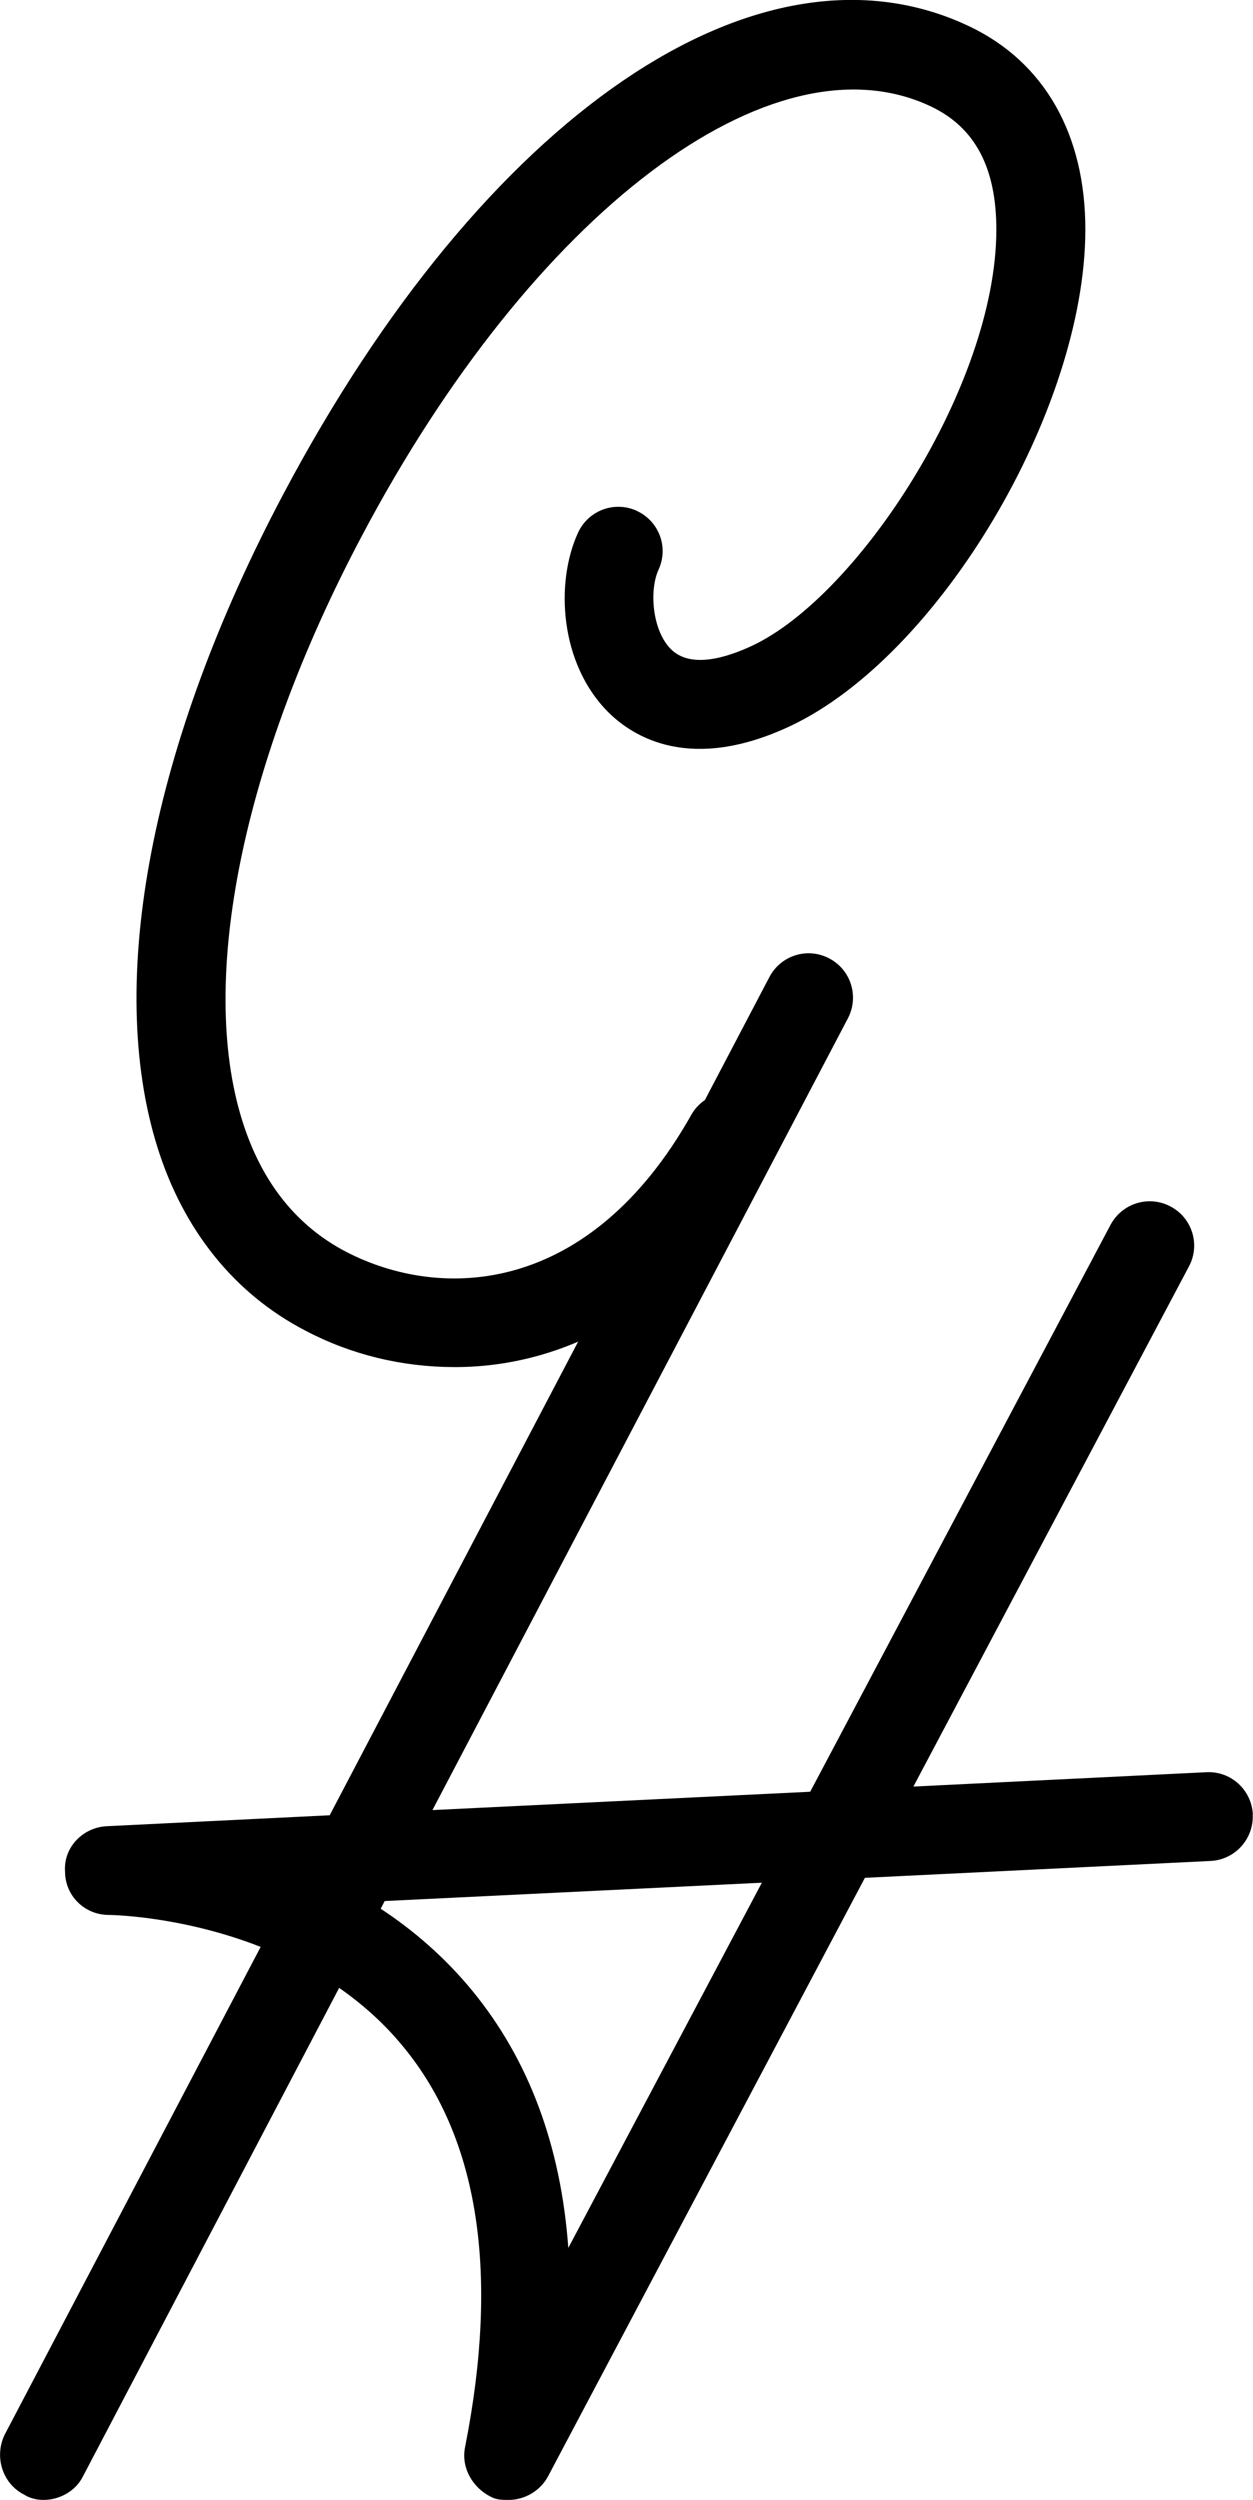
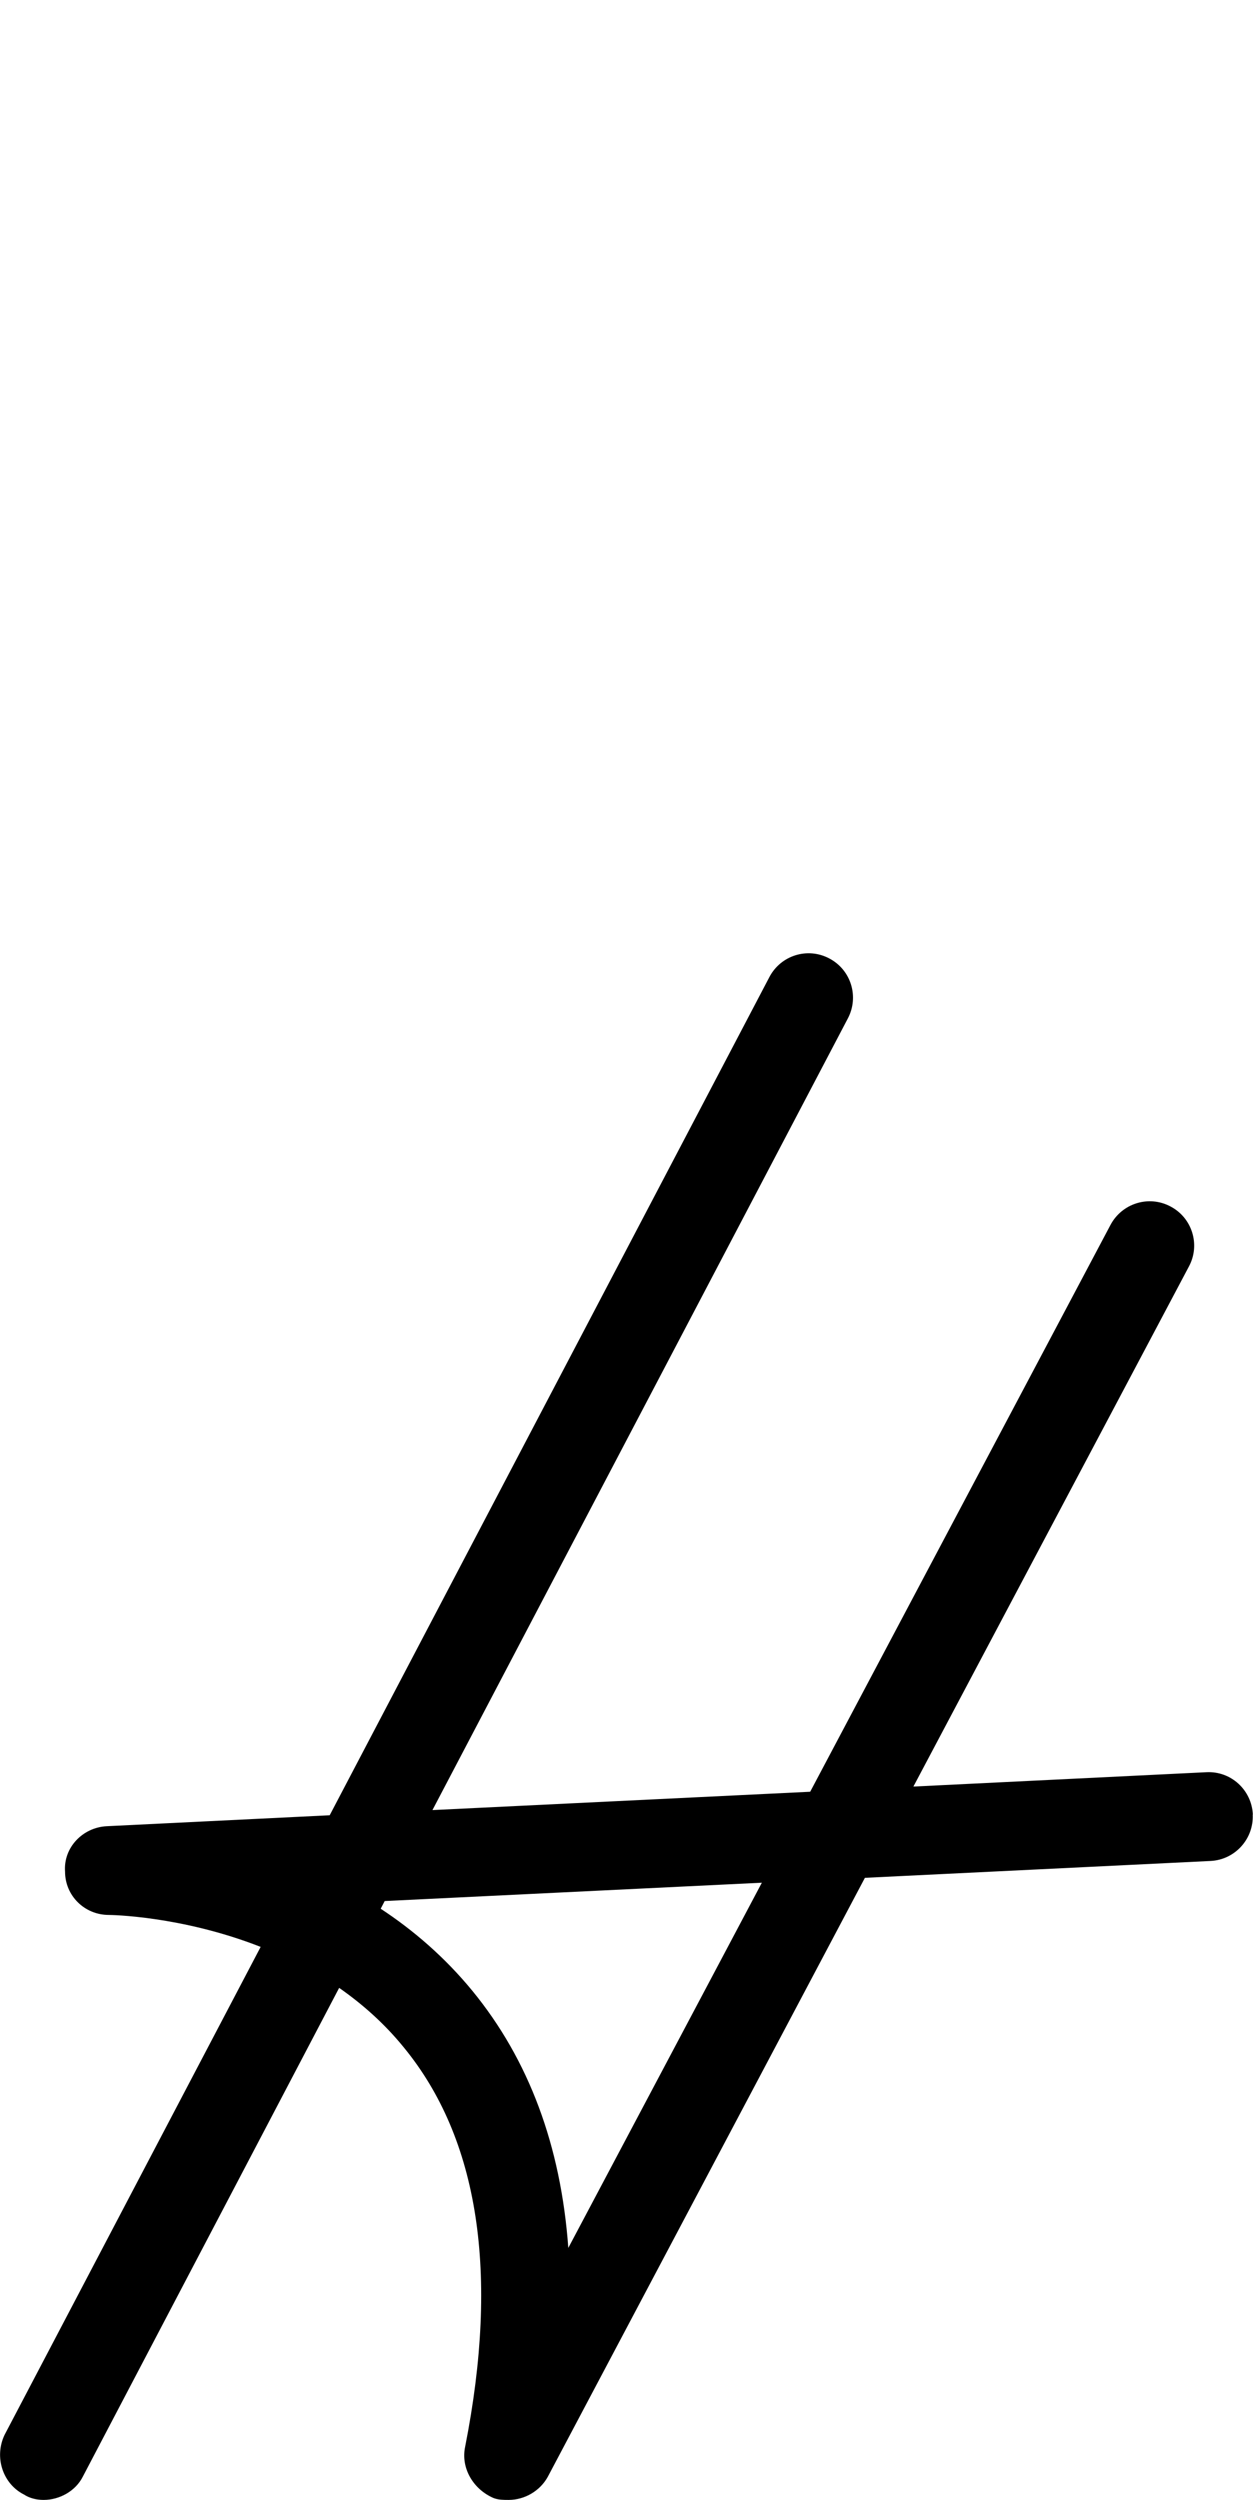
<svg xmlns="http://www.w3.org/2000/svg" id="Layer_2" data-name="Layer 2" viewBox="0 0 84.75 169.02">
  <g id="Layer_1-2" data-name="Layer 1">
    <g>
-       <path d="m43.08,34.54c-1.51-.69-3.28-.04-3.98,1.47-1.57,3.41-1.23,8.88,2.05,12.15,1.72,1.7,5.59,4.08,12.3.93,10.04-4.72,19.93-21.32,19.96-33.52.02-6.48-2.77-11.38-7.85-13.79-14.18-6.74-32.83,6-46.43,31.69-8.89,16.8-11.99,32.86-8.49,44.07,1.76,5.64,5.22,9.93,9.99,12.41,3.08,1.63,6.55,2.48,10.13,2.48,7.53,0,15.52-4,21.23-14.11.82-1.44.3-3.27-1.13-4.09-1.44-.81-3.28-.3-4.1,1.14-6.88,12.21-16.88,12.62-23.36,9.26-3.37-1.76-5.73-4.74-7.02-8.88-2.98-9.54.04-24.3,8.07-39.47C36.04,14.34,52.25,2.11,62.97,7.2c2.99,1.42,4.43,4.16,4.42,8.36-.02,10.48-9.32,24.71-16.5,28.09-1.79.84-4.19,1.56-5.51.24-1.26-1.25-1.48-3.96-.84-5.37.7-1.51.04-3.28-1.47-3.98Z" />
      <path d="m84.74,122.68h0c-.08-1.66-1.48-2.95-3.15-2.86l-19.81.97,18.64-35.17c.78-1.46.22-3.28-1.25-4.05-1.46-.78-3.28-.22-4.06,1.25l-20.31,38.32-25.55,1.24,28.1-53.53c.77-1.47.21-3.28-1.26-4.05-1.47-.78-3.28-.21-4.05,1.26l-29.74,56.67-15.08.74c-1.62.08-2.94,1.44-2.82,3.07,0,1.63,1.32,2.93,2.96,2.93.08,0,4.89.05,10.27,2.16L.31,164.62c-.72,1.51-.12,3.32,1.32,4.04.36.24.84.36,1.32.36,1.08,0,2.16-.6,2.65-1.57l17.34-33.05c1.56,1.09,3.05,2.4,4.36,4.01,5.08,6.18,6.48,15.27,4.16,27.02-.3,1.42.53,2.87,1.94,3.47.33.12.67.12,1,.12,1.08,0,2.12-.6,2.65-1.56l21.45-40.5,23.38-1.14c1.65-.08,2.93-1.49,2.85-3.14Zm-46.3,29.31c-.5-6.91-2.67-12.73-6.49-17.39-1.88-2.29-4.01-4.11-6.2-5.55l.27-.52,25.51-1.24-13.09,24.69Z" />
    </g>
  </g>
</svg>